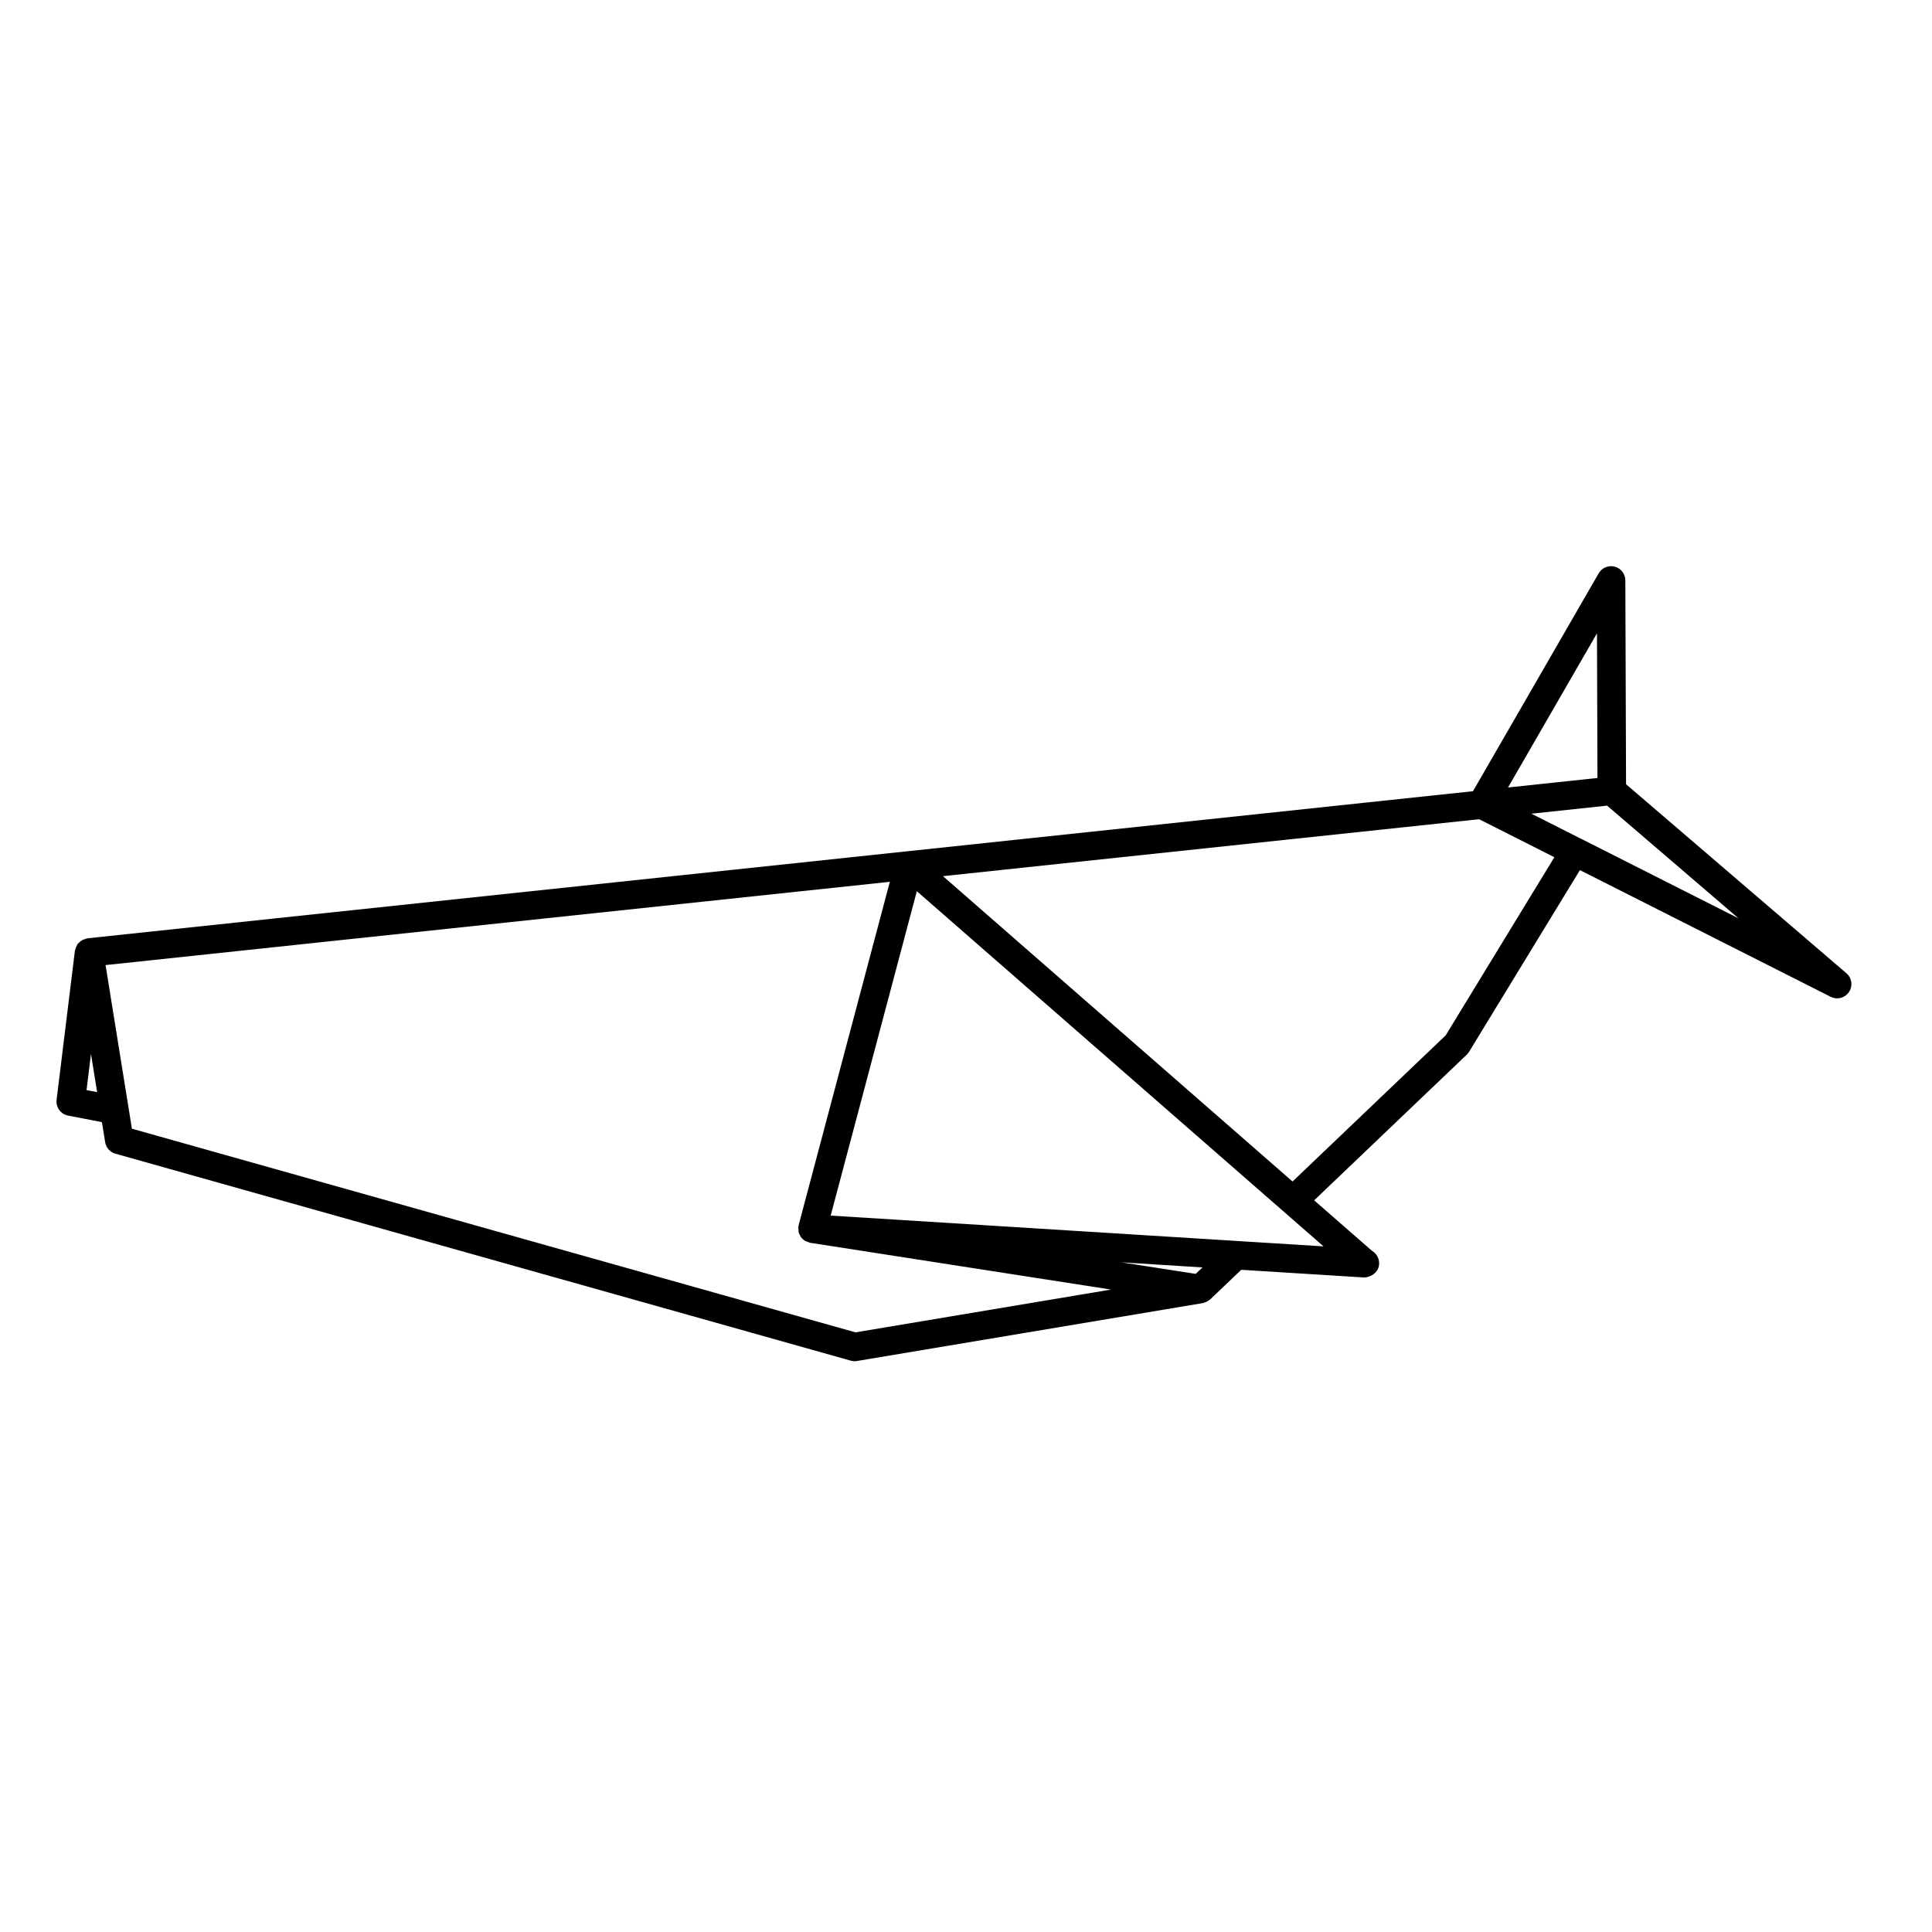
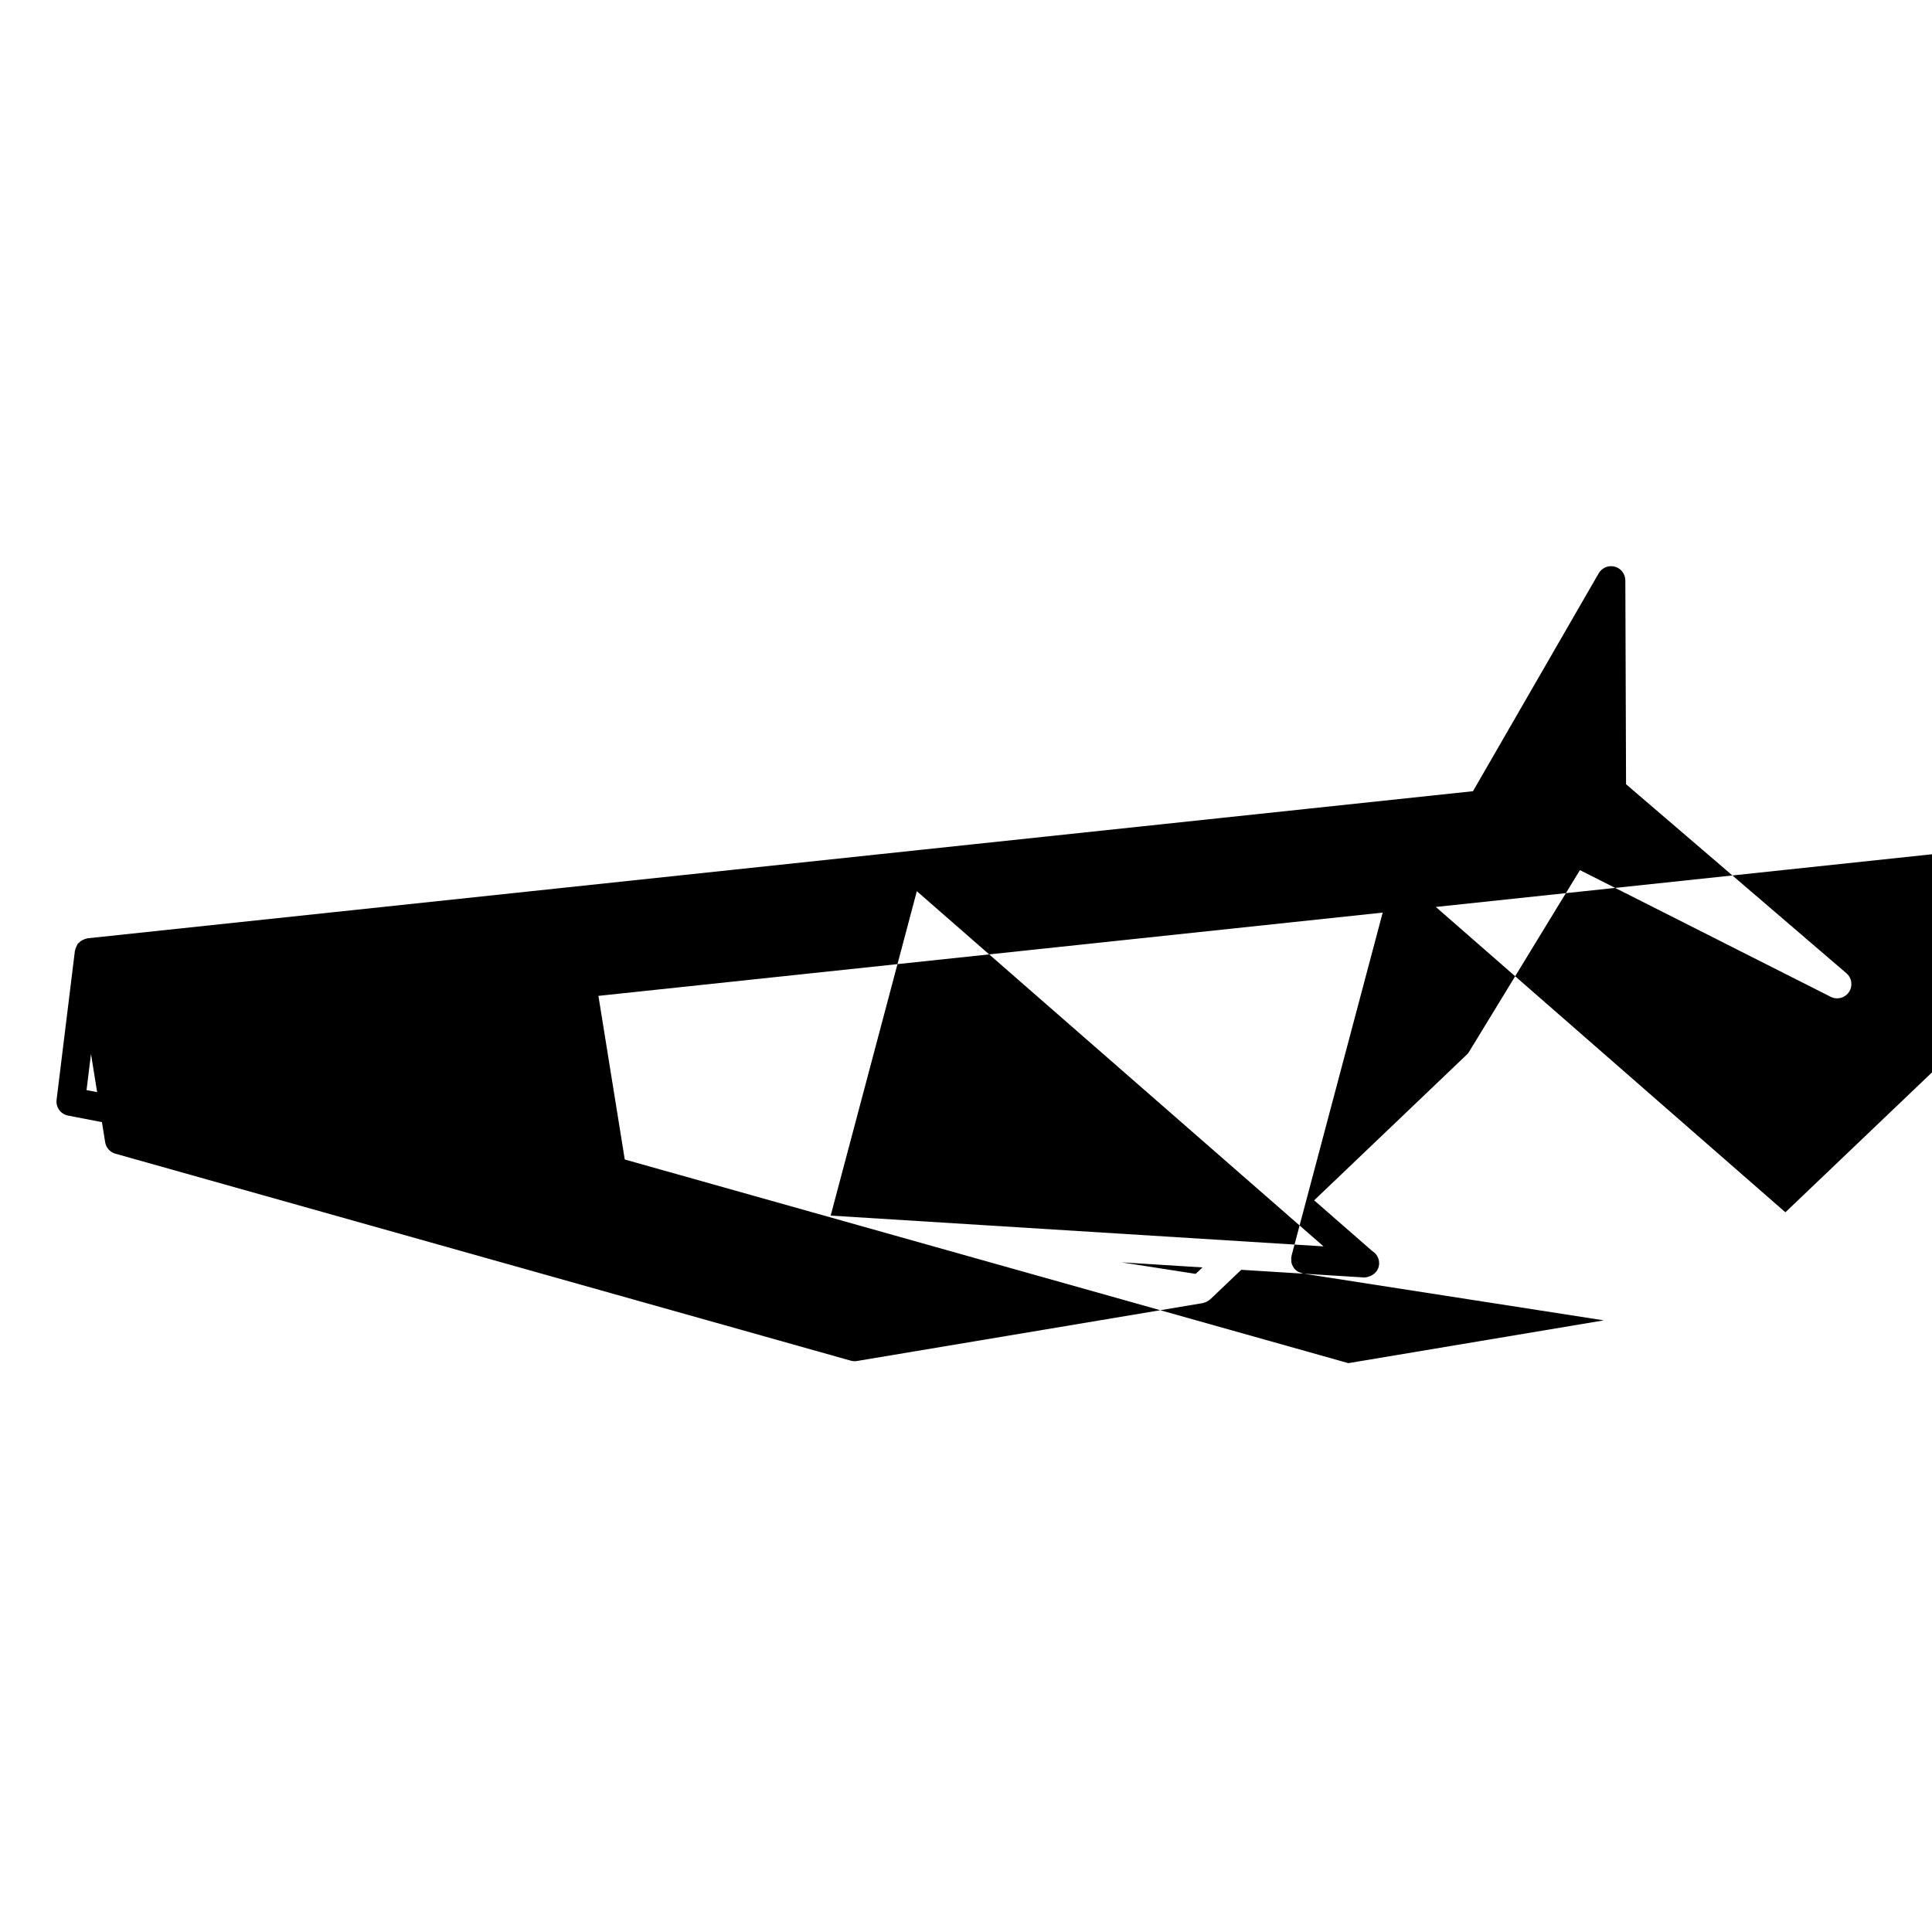
<svg xmlns="http://www.w3.org/2000/svg" fill="#000000" width="800px" height="800px" version="1.1" viewBox="144 144 512 512">
-   <path d="m162.03 439.64 8.984 1.738 0.855 5.32c0.238 1.457 1.289 2.637 2.711 3.043l194.89 54.852c0.332 0.102 0.664 0.137 0.992 0.137 0.012 0 0.016 0.004 0.023 0.004h0.004 0.004c0.203-0.004 0.406-0.016 0.613-0.055l91.629-15.34c0.141-0.031 0.273-0.102 0.414-0.137 0.152-0.047 0.297-0.082 0.438-0.141 0.246-0.105 0.473-0.25 0.695-0.406 0.109-0.082 0.238-0.145 0.336-0.238 0.031-0.031 0.07-0.039 0.102-0.07l8.223-7.836 32.422 2.023c0.082 0.004 0.156 0.012 0.238 0.012h0.051c2.117-0.188 3.828-1.676 3.828-3.777 0-1.391-0.746-2.609-1.867-3.266l-15.352-13.402 40.43-38.594c0.242-0.227 0.453-0.484 0.621-0.766l29.379-48.152 66.461 33.574c0.543 0.277 1.129 0.406 1.703 0.406 1.23 0 2.418-0.598 3.148-1.684 1.059-1.594 0.766-3.723-0.691-4.969l-58.395-50.086-0.188-54.027c-0.012-1.707-1.16-3.199-2.812-3.637-1.648-0.441-3.391 0.289-4.246 1.762l-33.316 57.75-367.15 38.98c-0.121 0.012-0.223 0.086-0.344 0.105-0.223 0.047-0.418 0.117-0.629 0.203-0.262 0.105-0.504 0.215-0.734 0.371-0.188 0.125-0.336 0.277-0.5 0.434-0.125 0.121-0.293 0.203-0.398 0.344-0.055 0.07-0.066 0.16-0.109 0.23-0.141 0.211-0.227 0.438-0.328 0.676-0.09 0.23-0.188 0.449-0.23 0.691-0.016 0.082-0.07 0.145-0.082 0.23l-4.856 39.516c-0.242 1.977 1.082 3.801 3.031 4.18zm4.902-6.754 1.18-9.578 1.629 10.121zm293.93 48.703-19.699-3.062 21.512 1.352zm-96.723-15.445 22.832-85.965 107.78 94.125zm162.98-47.762-40.582 38.727-92.641-80.918 142.09-15.09 19.938 10.07zm36.168-51.957c-0.016-0.004-0.016-0.02-0.031-0.023-0.031-0.016-0.066-0.016-0.09-0.031l-13.332-6.734 20.07-2.133 34.812 29.859zm3.93-54.582 0.125 38.328-23.703 2.519zm-187.4 65.844-24.164 90.973c-0.016 0.066 0.004 0.125-0.004 0.188-0.016 0.074-0.059 0.125-0.074 0.203-0.039 0.273 0.02 0.527 0.035 0.789 0.012 0.195-0.016 0.383 0.023 0.574 0.102 0.469 0.293 0.902 0.555 1.293 0.023 0.039 0.023 0.09 0.055 0.125l0.012 0.012c0.309 0.422 0.707 0.762 1.164 1.031 0.156 0.09 0.328 0.109 0.5 0.18 0.266 0.105 0.52 0.25 0.816 0.301l79.688 12.391-67.707 11.34-191.76-53.969-6.981-43.363z" />
+   <path d="m162.03 439.64 8.984 1.738 0.855 5.32c0.238 1.457 1.289 2.637 2.711 3.043l194.89 54.852c0.332 0.102 0.664 0.137 0.992 0.137 0.012 0 0.016 0.004 0.023 0.004h0.004 0.004c0.203-0.004 0.406-0.016 0.613-0.055l91.629-15.34c0.141-0.031 0.273-0.102 0.414-0.137 0.152-0.047 0.297-0.082 0.438-0.141 0.246-0.105 0.473-0.25 0.695-0.406 0.109-0.082 0.238-0.145 0.336-0.238 0.031-0.031 0.07-0.039 0.102-0.07l8.223-7.836 32.422 2.023c0.082 0.004 0.156 0.012 0.238 0.012h0.051c2.117-0.188 3.828-1.676 3.828-3.777 0-1.391-0.746-2.609-1.867-3.266l-15.352-13.402 40.43-38.594c0.242-0.227 0.453-0.484 0.621-0.766l29.379-48.152 66.461 33.574c0.543 0.277 1.129 0.406 1.703 0.406 1.23 0 2.418-0.598 3.148-1.684 1.059-1.594 0.766-3.723-0.691-4.969l-58.395-50.086-0.188-54.027c-0.012-1.707-1.16-3.199-2.812-3.637-1.648-0.441-3.391 0.289-4.246 1.762l-33.316 57.75-367.15 38.98c-0.121 0.012-0.223 0.086-0.344 0.105-0.223 0.047-0.418 0.117-0.629 0.203-0.262 0.105-0.504 0.215-0.734 0.371-0.188 0.125-0.336 0.277-0.5 0.434-0.125 0.121-0.293 0.203-0.398 0.344-0.055 0.07-0.066 0.16-0.109 0.23-0.141 0.211-0.227 0.438-0.328 0.676-0.09 0.23-0.188 0.449-0.23 0.691-0.016 0.082-0.07 0.145-0.082 0.23l-4.856 39.516c-0.242 1.977 1.082 3.801 3.031 4.18zm4.902-6.754 1.18-9.578 1.629 10.121zm293.93 48.703-19.699-3.062 21.512 1.352zm-96.723-15.445 22.832-85.965 107.78 94.125m162.98-47.762-40.582 38.727-92.641-80.918 142.09-15.09 19.938 10.07zm36.168-51.957c-0.016-0.004-0.016-0.02-0.031-0.023-0.031-0.016-0.066-0.016-0.09-0.031l-13.332-6.734 20.07-2.133 34.812 29.859zm3.93-54.582 0.125 38.328-23.703 2.519zm-187.4 65.844-24.164 90.973c-0.016 0.066 0.004 0.125-0.004 0.188-0.016 0.074-0.059 0.125-0.074 0.203-0.039 0.273 0.02 0.527 0.035 0.789 0.012 0.195-0.016 0.383 0.023 0.574 0.102 0.469 0.293 0.902 0.555 1.293 0.023 0.039 0.023 0.09 0.055 0.125l0.012 0.012c0.309 0.422 0.707 0.762 1.164 1.031 0.156 0.09 0.328 0.109 0.5 0.18 0.266 0.105 0.52 0.25 0.816 0.301l79.688 12.391-67.707 11.34-191.76-53.969-6.981-43.363z" />
</svg>